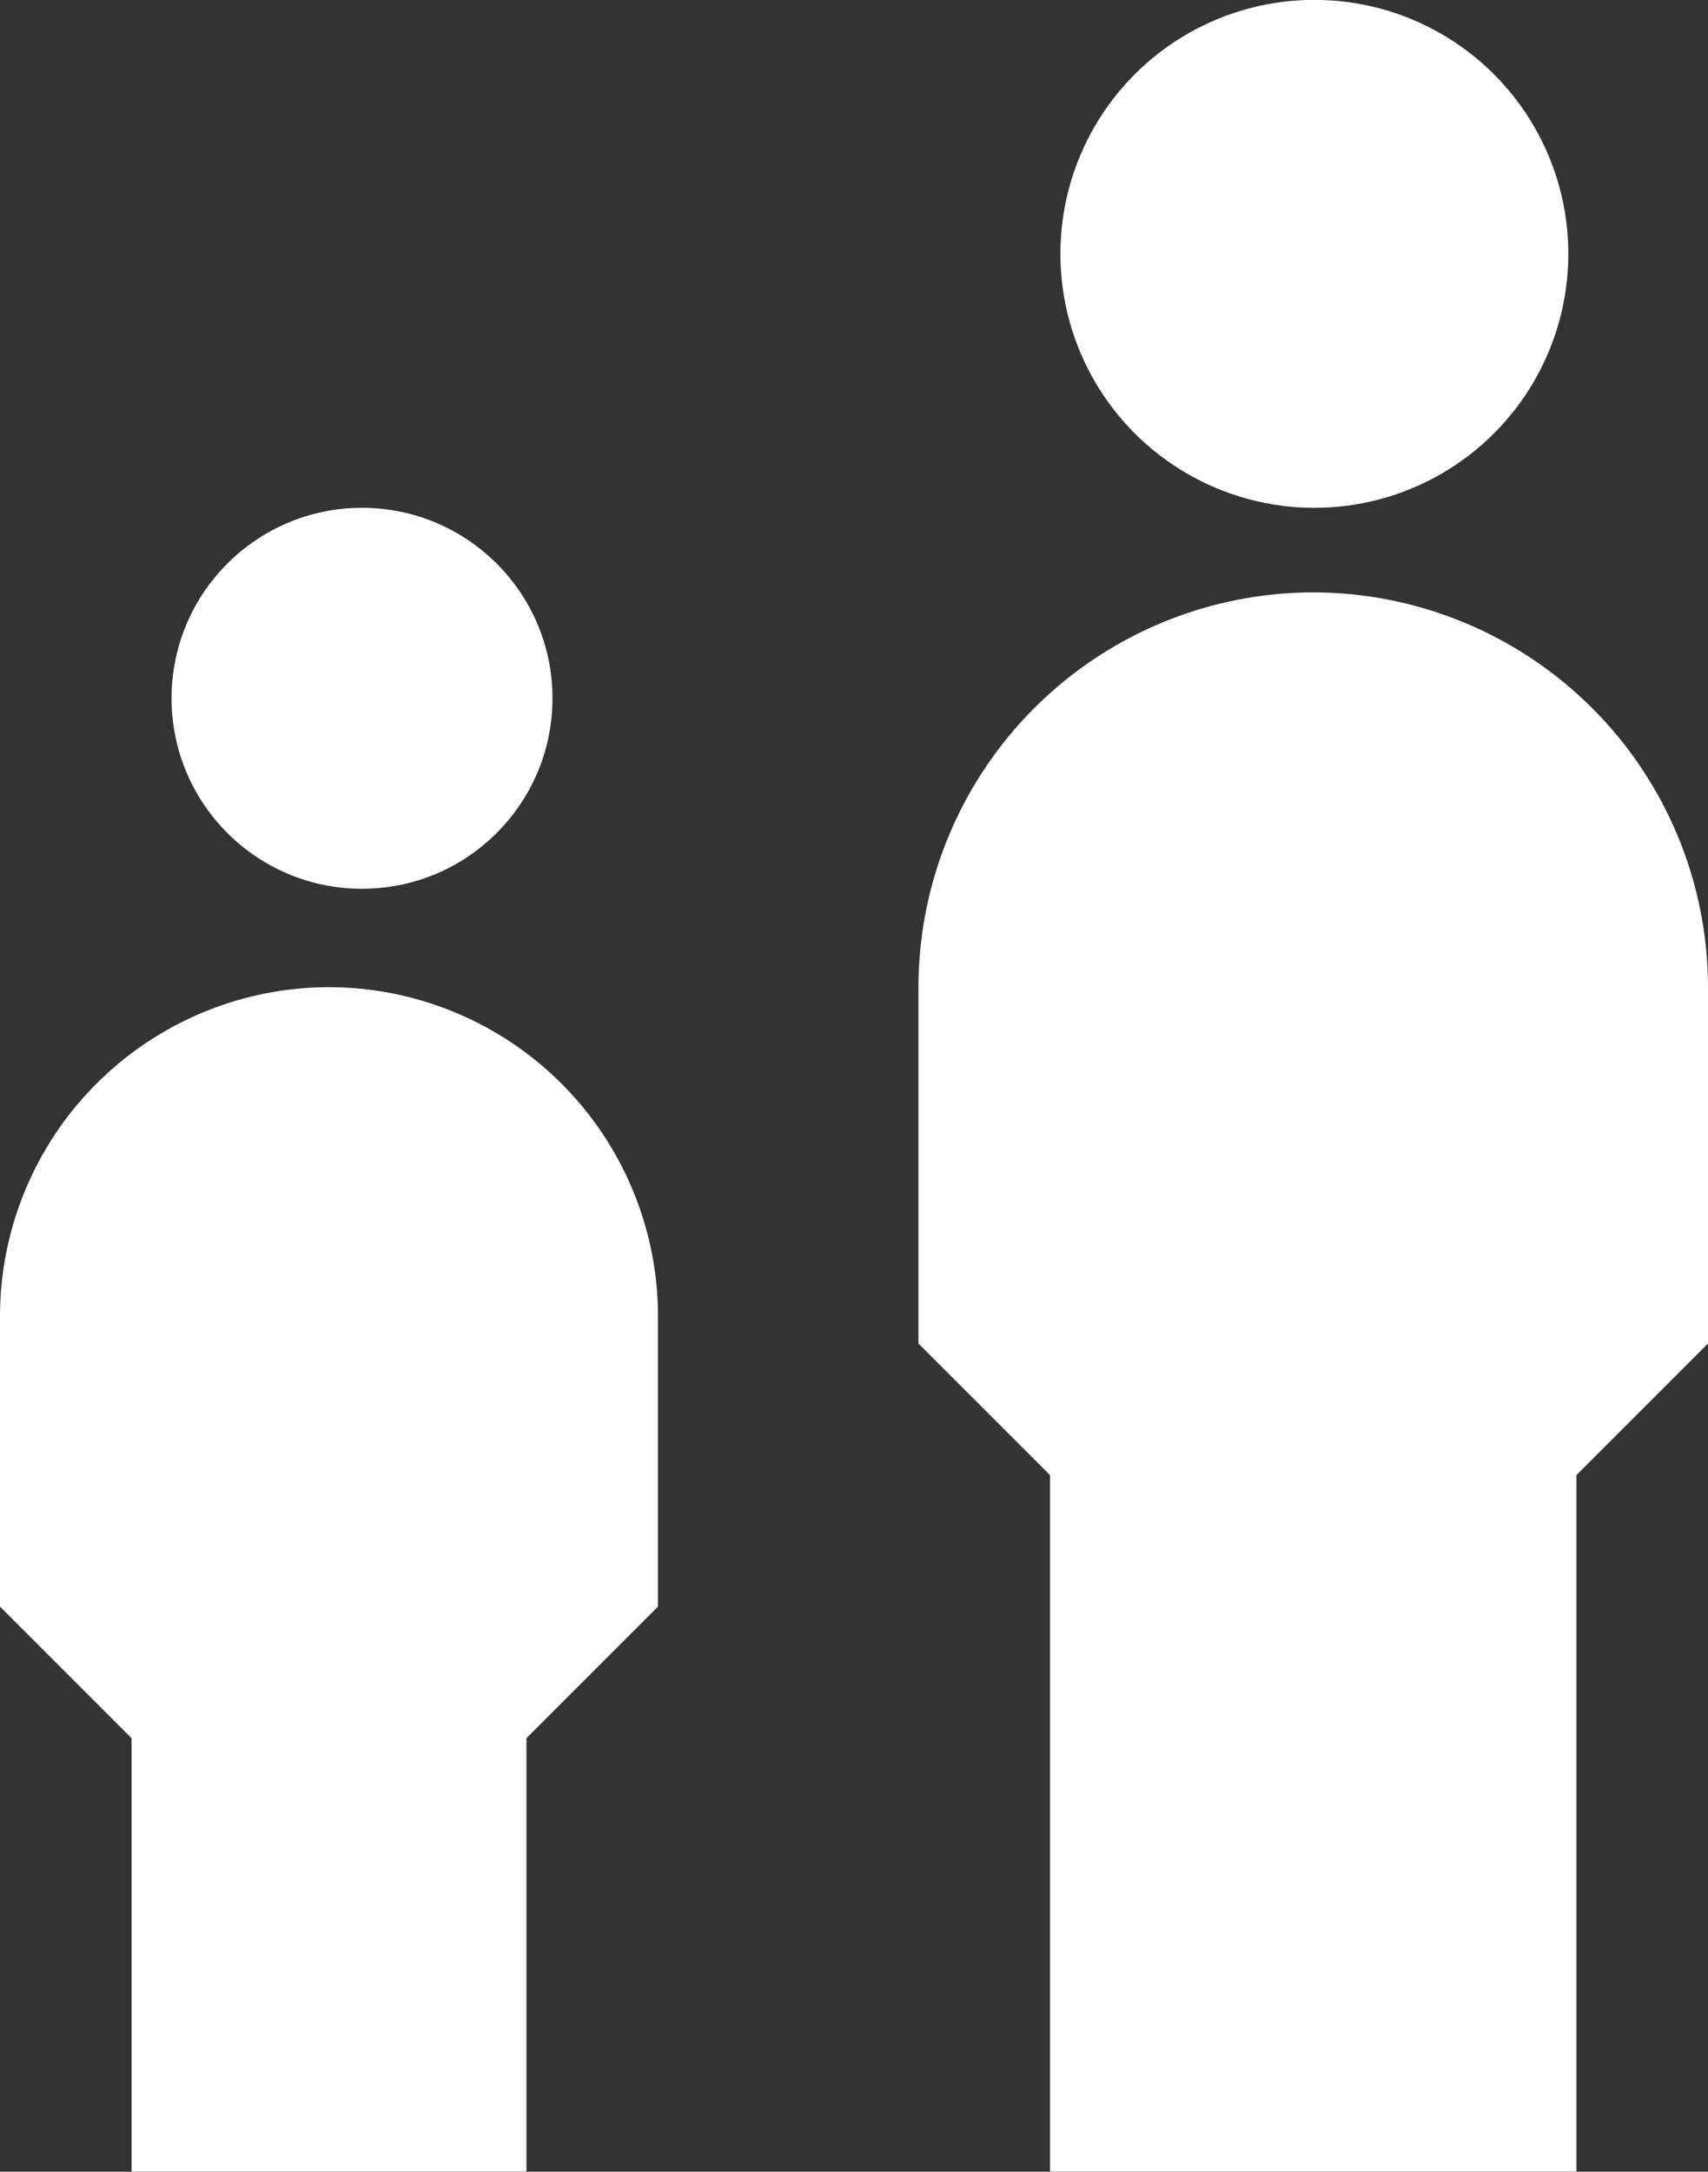
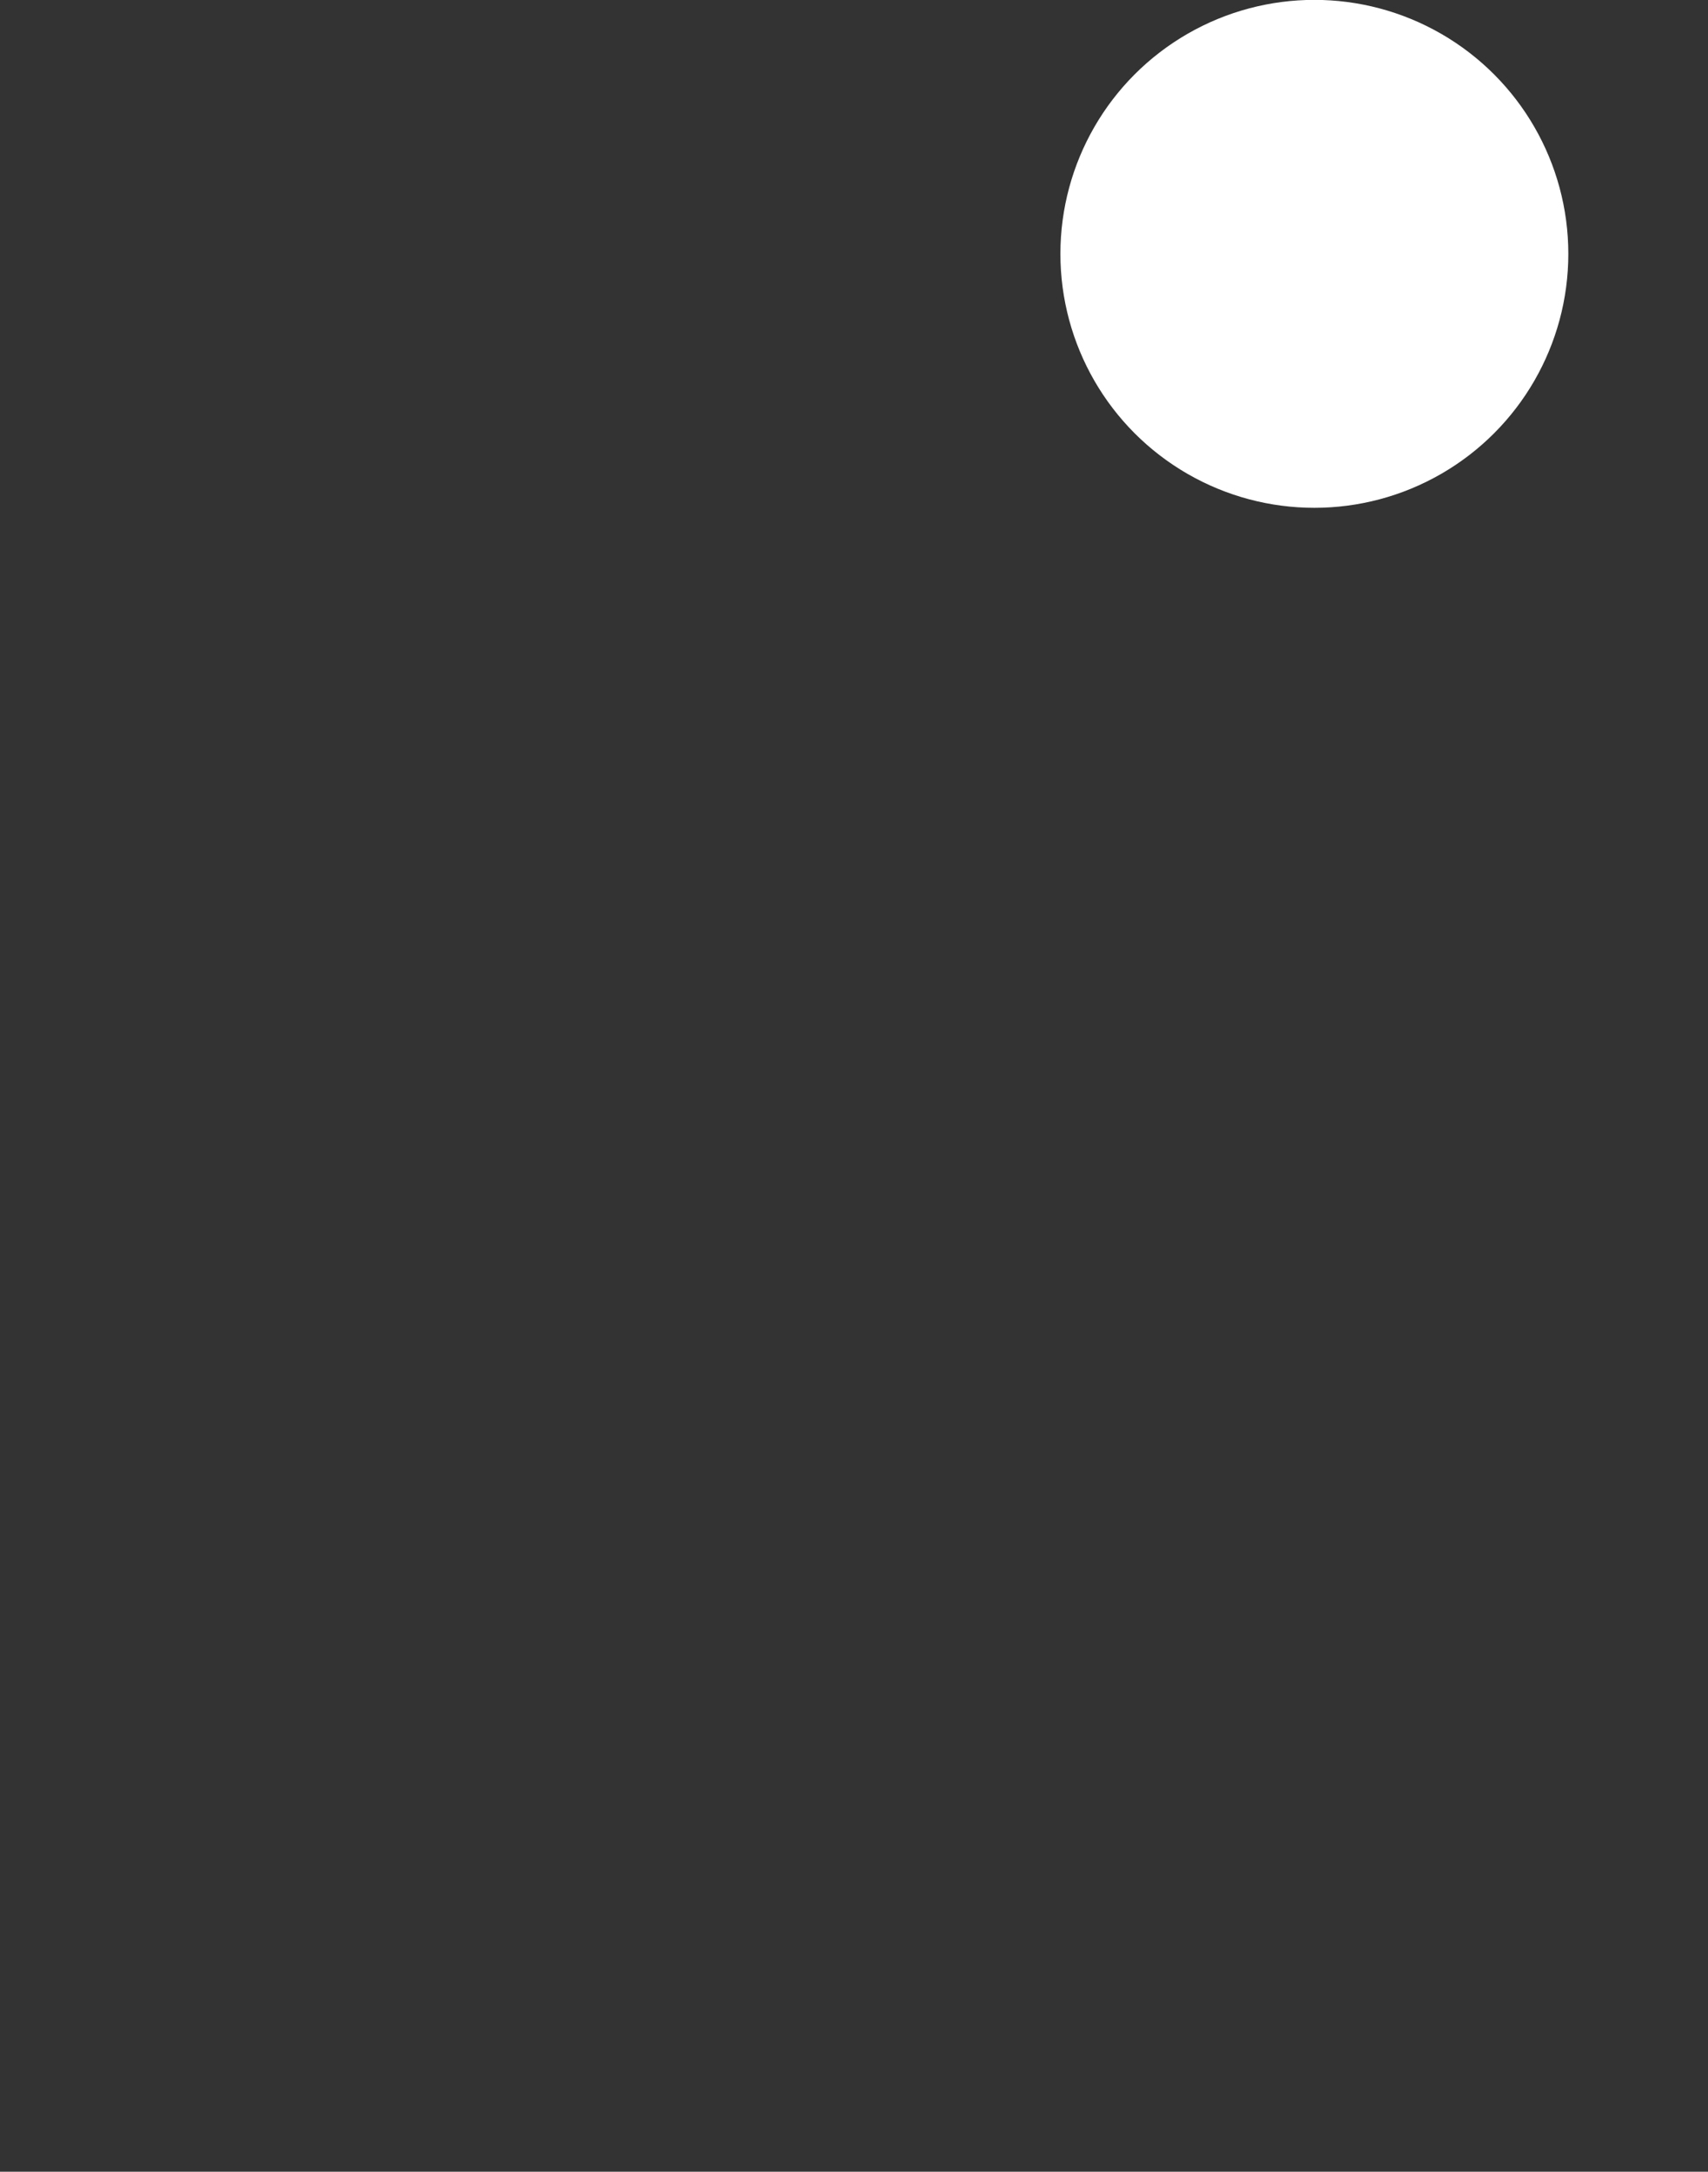
<svg xmlns="http://www.w3.org/2000/svg" viewBox="0 0 13.451 17.102" height="17.102" width="13.451">
  <rect x="0" y="0" width="13.451" height="17.102" fill="#333333" stroke="none" />
  <g transform="translate(-304.688 -41.873)" data-name="Group 67546" id="Group_67546">
    <g transform="translate(305.688 41.999)" data-name="Group 67546" id="Group_67546-2">
      <circle fill="#fff" transform="translate(7.351 -0.127)" r="2" cy="2" cx="2" data-name="Ellipse 193" id="Ellipse_193" />
-       <path fill="#fff" transform="translate(-203.767 -131.461)" d="M213.109,136A3.113,3.113,0,0,0,210,139.109v2.806l1.036,1.036v5.485h4.146v-5.485l1.036-1.036v-2.806A3.113,3.113,0,0,0,213.109,136Z" data-name="Path 36839" id="Path_36839" />
-       <circle fill="#fff" transform="translate(0.351 3.873)" r="1.5" cy="1.5" cx="1.5" data-name="Ellipse 194" id="Ellipse_194" />
-       <path fill="#fff" transform="translate(-1 -218.352)" d="M2.591,226A2.594,2.594,0,0,0,0,228.591v2.287l1.036,1.036v3.413H4.146v-3.413l1.036-1.036v-2.287A2.594,2.594,0,0,0,2.591,226Z" data-name="Path 36841" id="Path_36841" />
    </g>
  </g>
</svg>